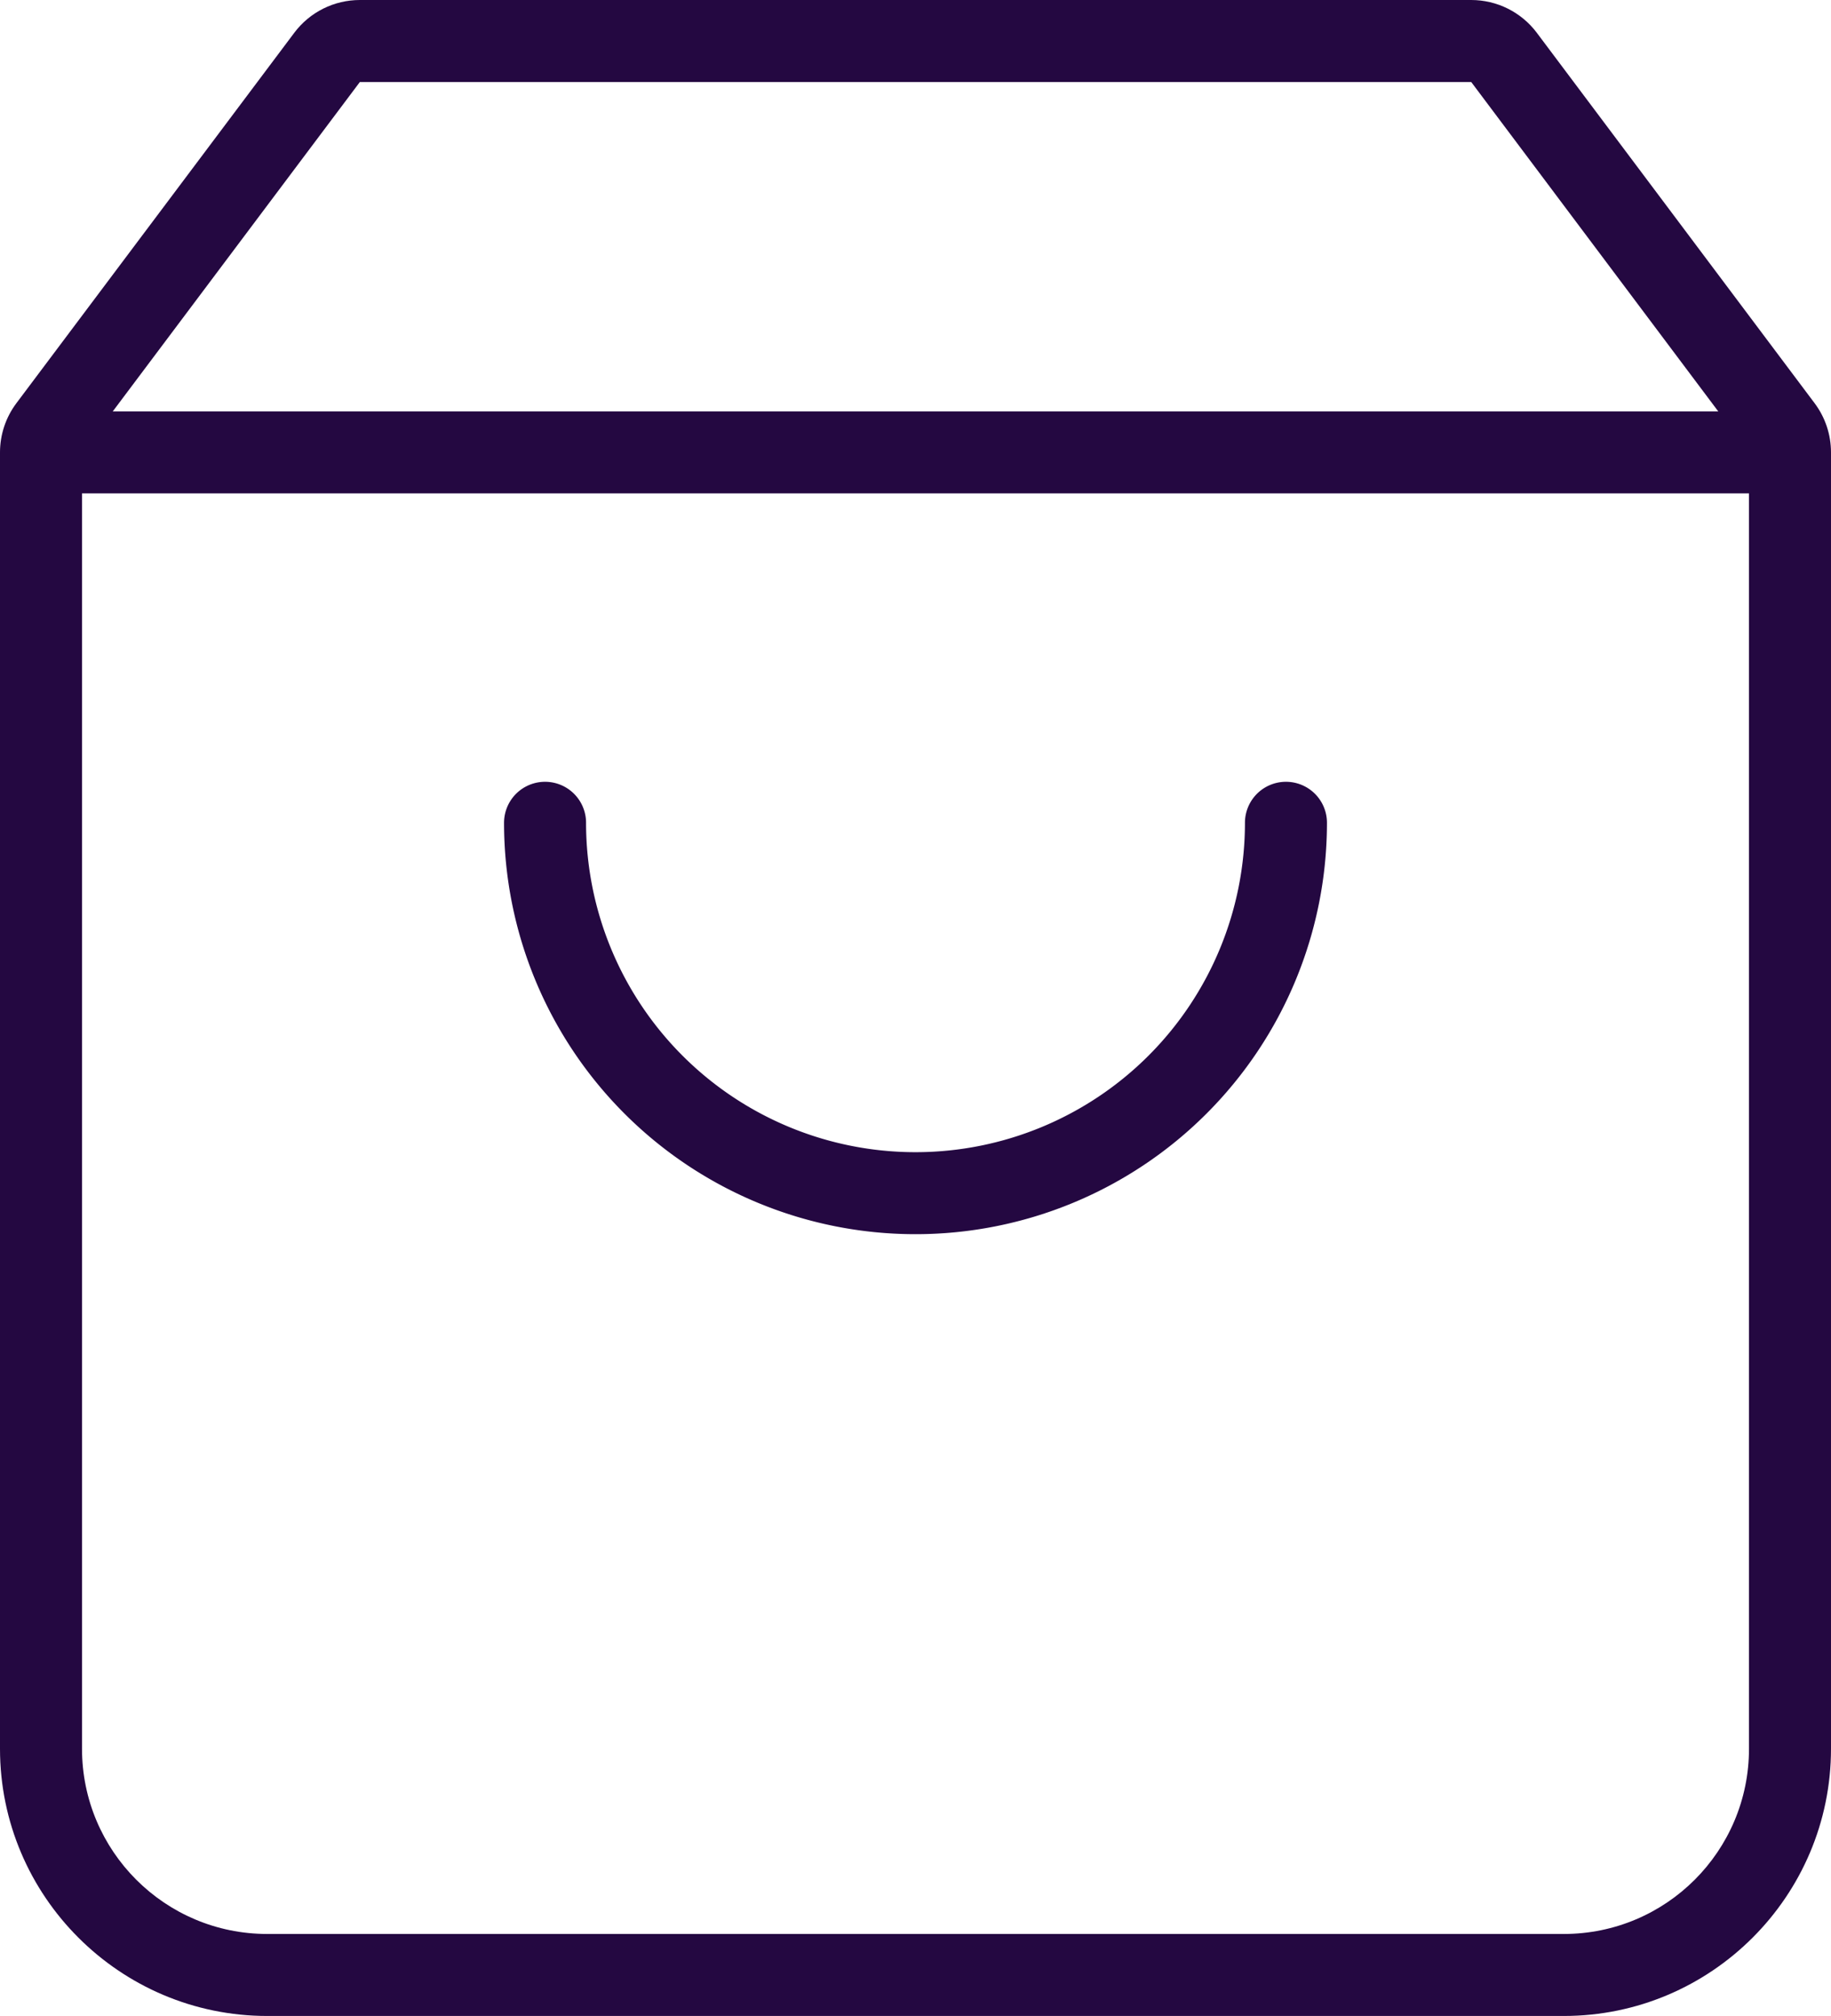
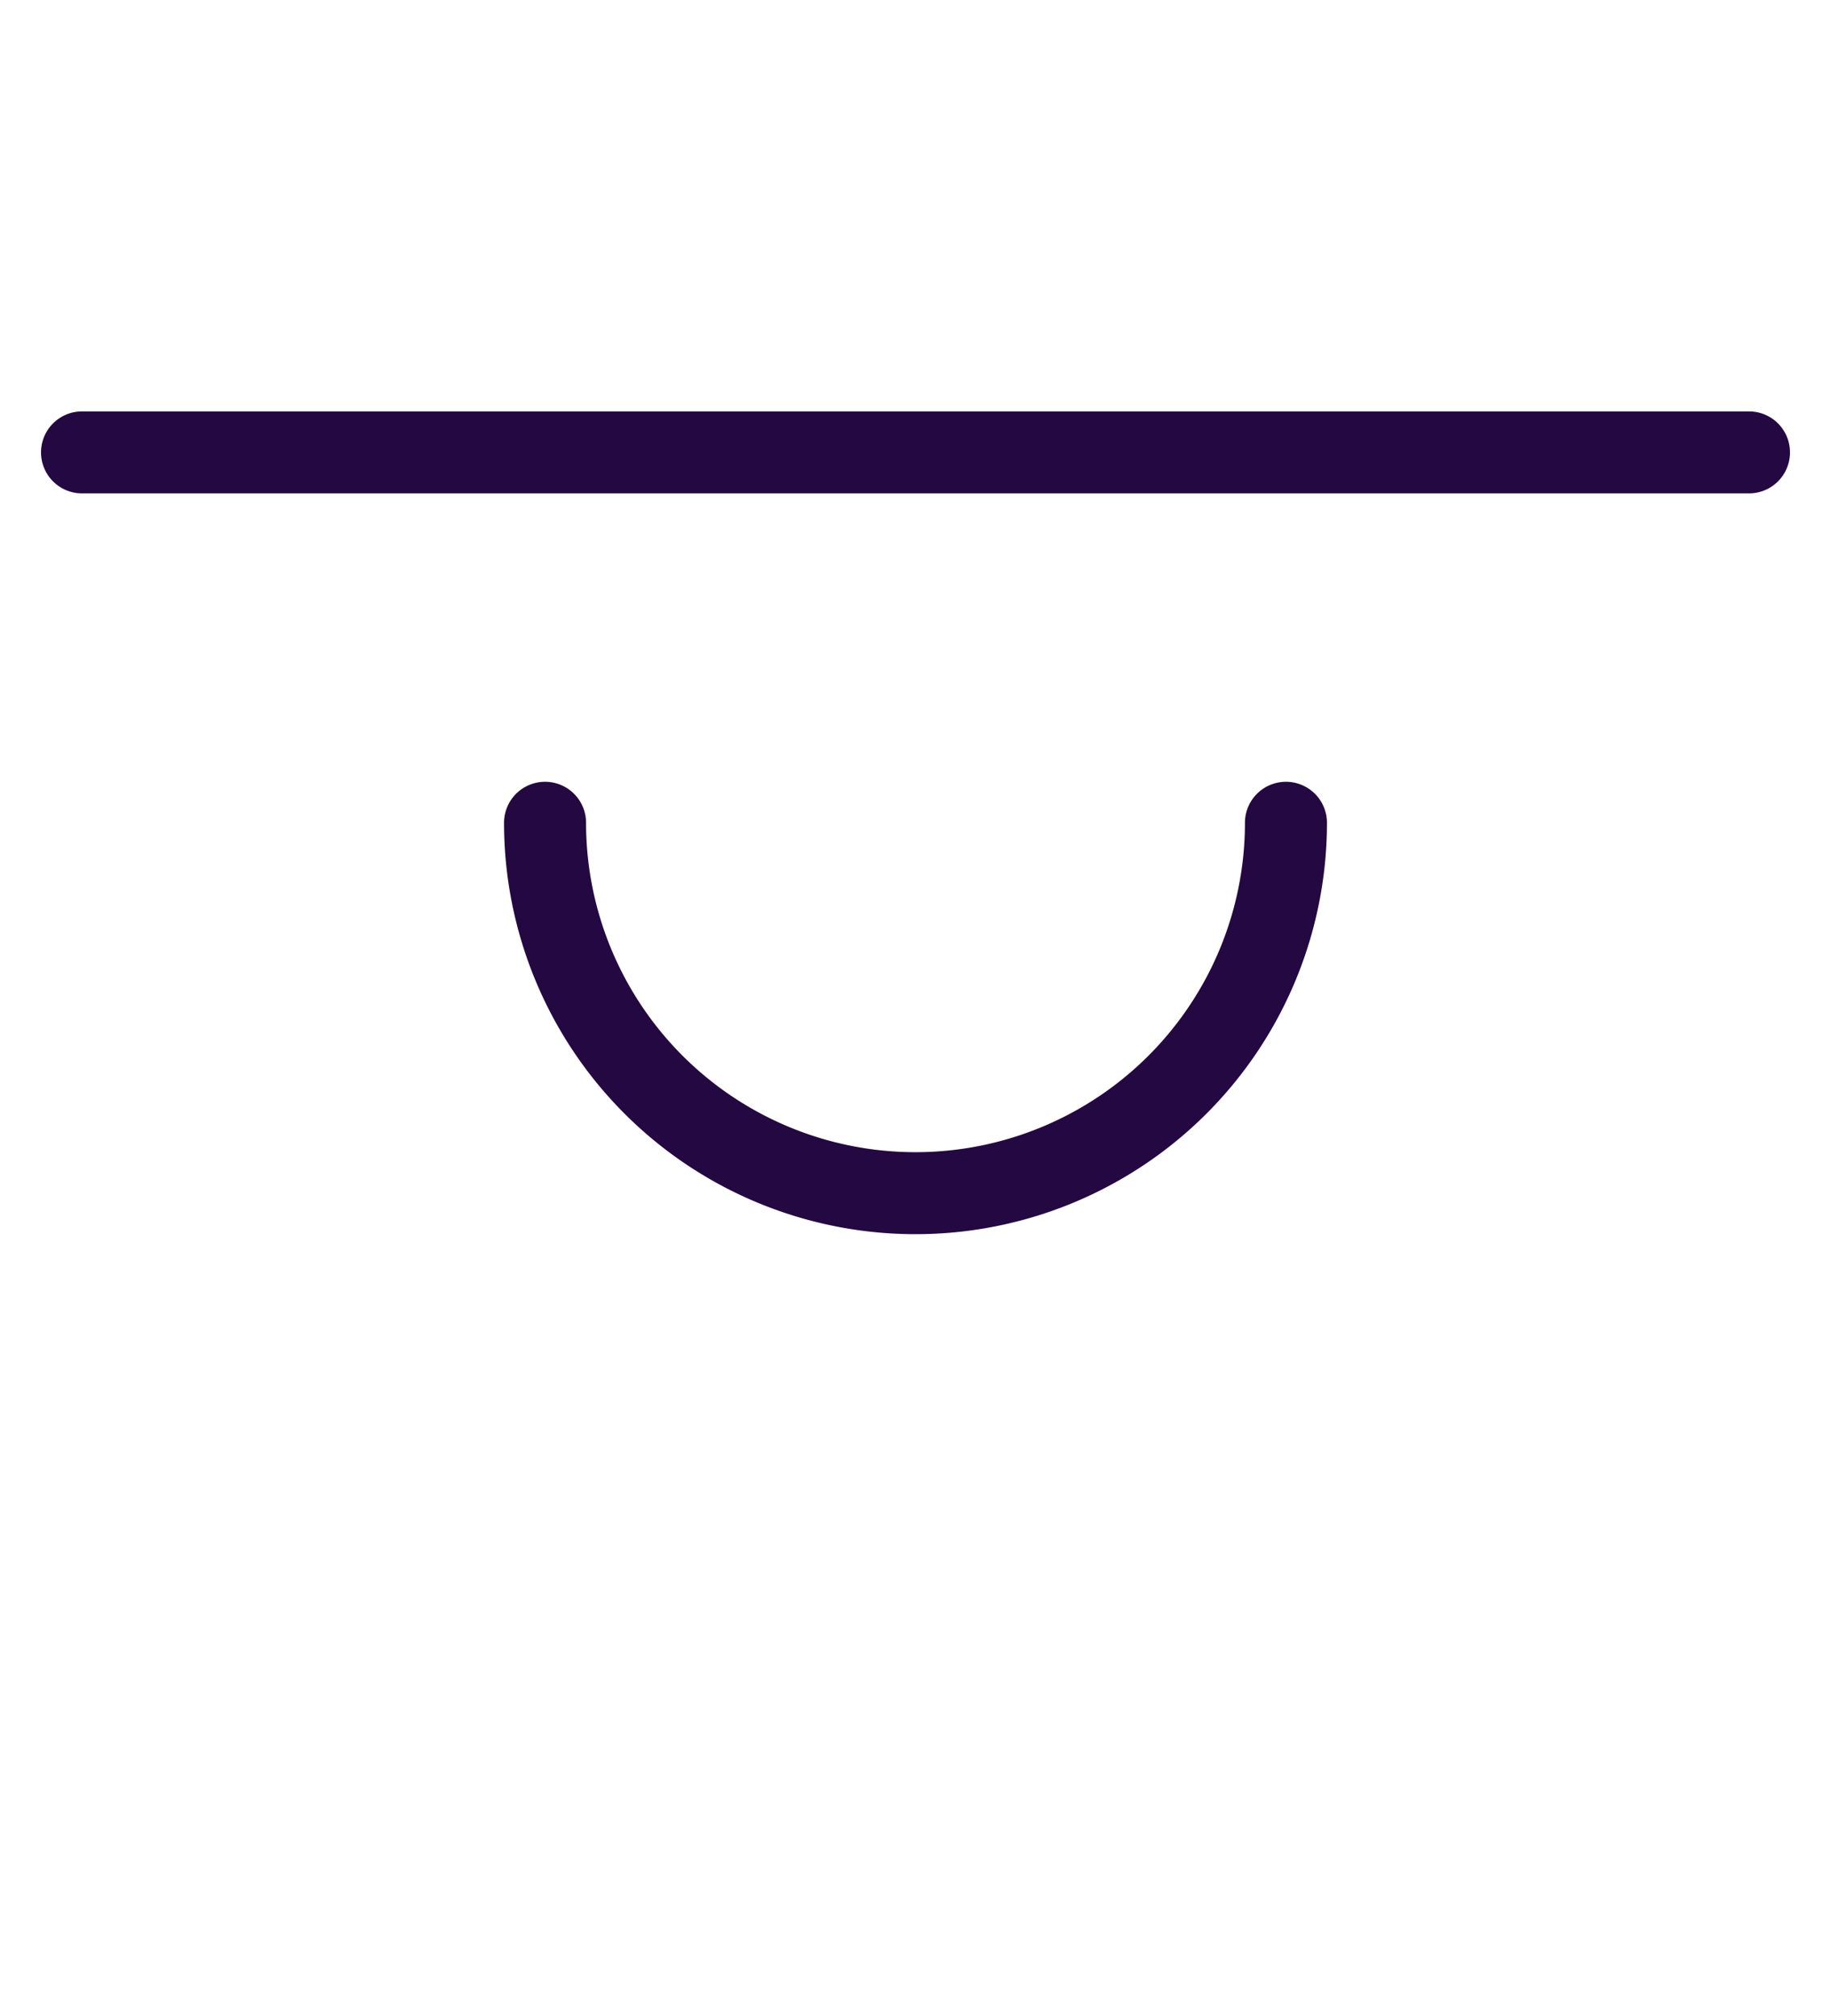
<svg xmlns="http://www.w3.org/2000/svg" width="22.326" height="24.585" viewBox="0 0 22.326 24.585">
  <g id="Shop_icon" data-name="Shop icon" transform="translate(1 1)">
    <g id="Path_571" data-name="Path 571" transform="translate(-4.5 -3)" fill="none" stroke-linecap="round" stroke-linejoin="round">
-       <path d="M7.888,3,4.5,7.517V23.326a2.258,2.258,0,0,0,2.258,2.258H22.568a2.258,2.258,0,0,0,2.258-2.258V7.517L21.439,3Z" stroke="none" />
-       <path d="M 7.888 3 L 4.5 7.517 L 4.5 23.326 C 4.5 24.574 5.511 25.585 6.758 25.585 L 22.568 25.585 C 23.815 25.585 24.826 24.574 24.826 23.326 L 24.826 7.517 L 21.439 3 L 7.888 3 M 7.888 2 L 21.439 2 C 21.753 2 22.05 2.148 22.239 2.4 L 25.626 6.917 C 25.756 7.09 25.826 7.301 25.826 7.517 L 25.826 23.326 C 25.826 25.123 24.365 26.585 22.568 26.585 L 6.758 26.585 C 4.962 26.585 3.5 25.123 3.5 23.326 L 3.5 7.517 C 3.5 7.301 3.57 7.09 3.7 6.917 L 7.088 2.4 C 7.277 2.148 7.573 2 7.888 2 Z" stroke="none" fill="#240841" />
+       <path d="M7.888,3,4.5,7.517V23.326a2.258,2.258,0,0,0,2.258,2.258H22.568a2.258,2.258,0,0,0,2.258-2.258V7.517L21.439,3" stroke="none" />
    </g>
    <path id="Path_572" data-name="Path 572" d="M4.5,9H24.826" transform="translate(-4.5 -4.483)" fill="none" stroke="#240841" stroke-linecap="round" stroke-linejoin="round" stroke-width="1" />
    <path id="Path_573" data-name="Path 573" d="M21.034,15A4.517,4.517,0,0,1,12,15" transform="translate(-6.354 -5.966)" fill="none" stroke="#240841" stroke-linecap="round" stroke-linejoin="round" stroke-width="1" />
  </g>
</svg>